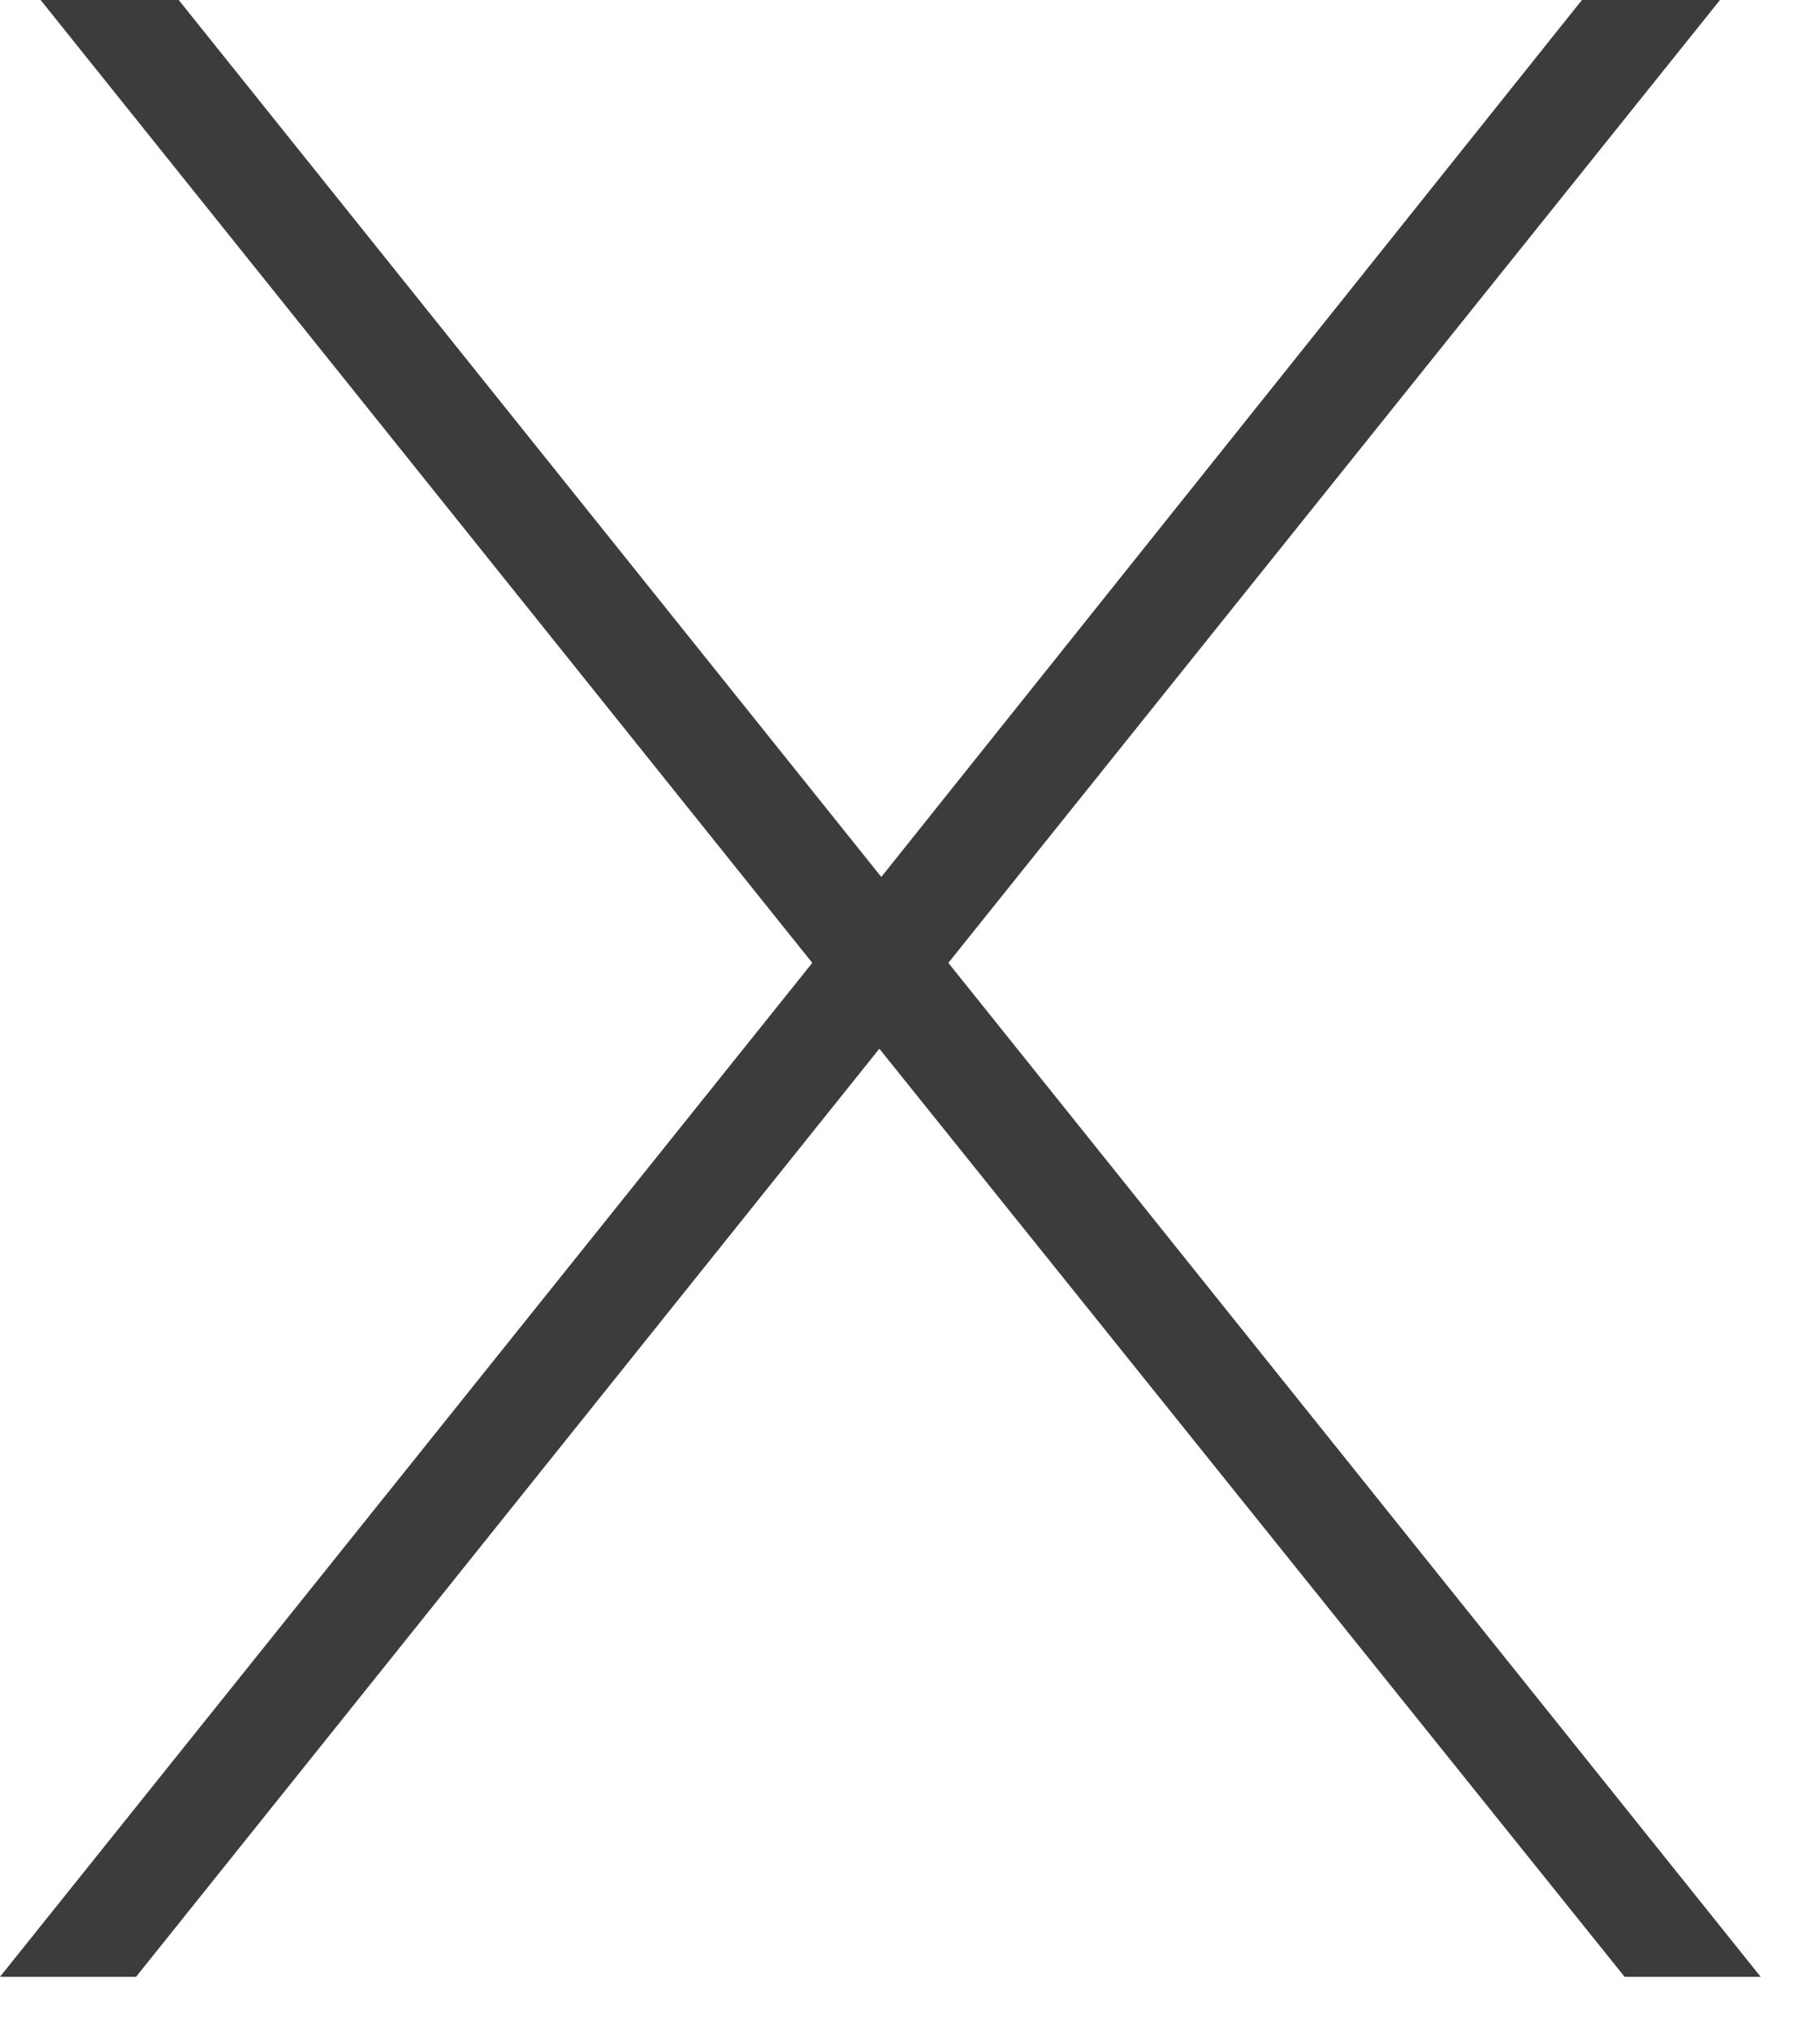
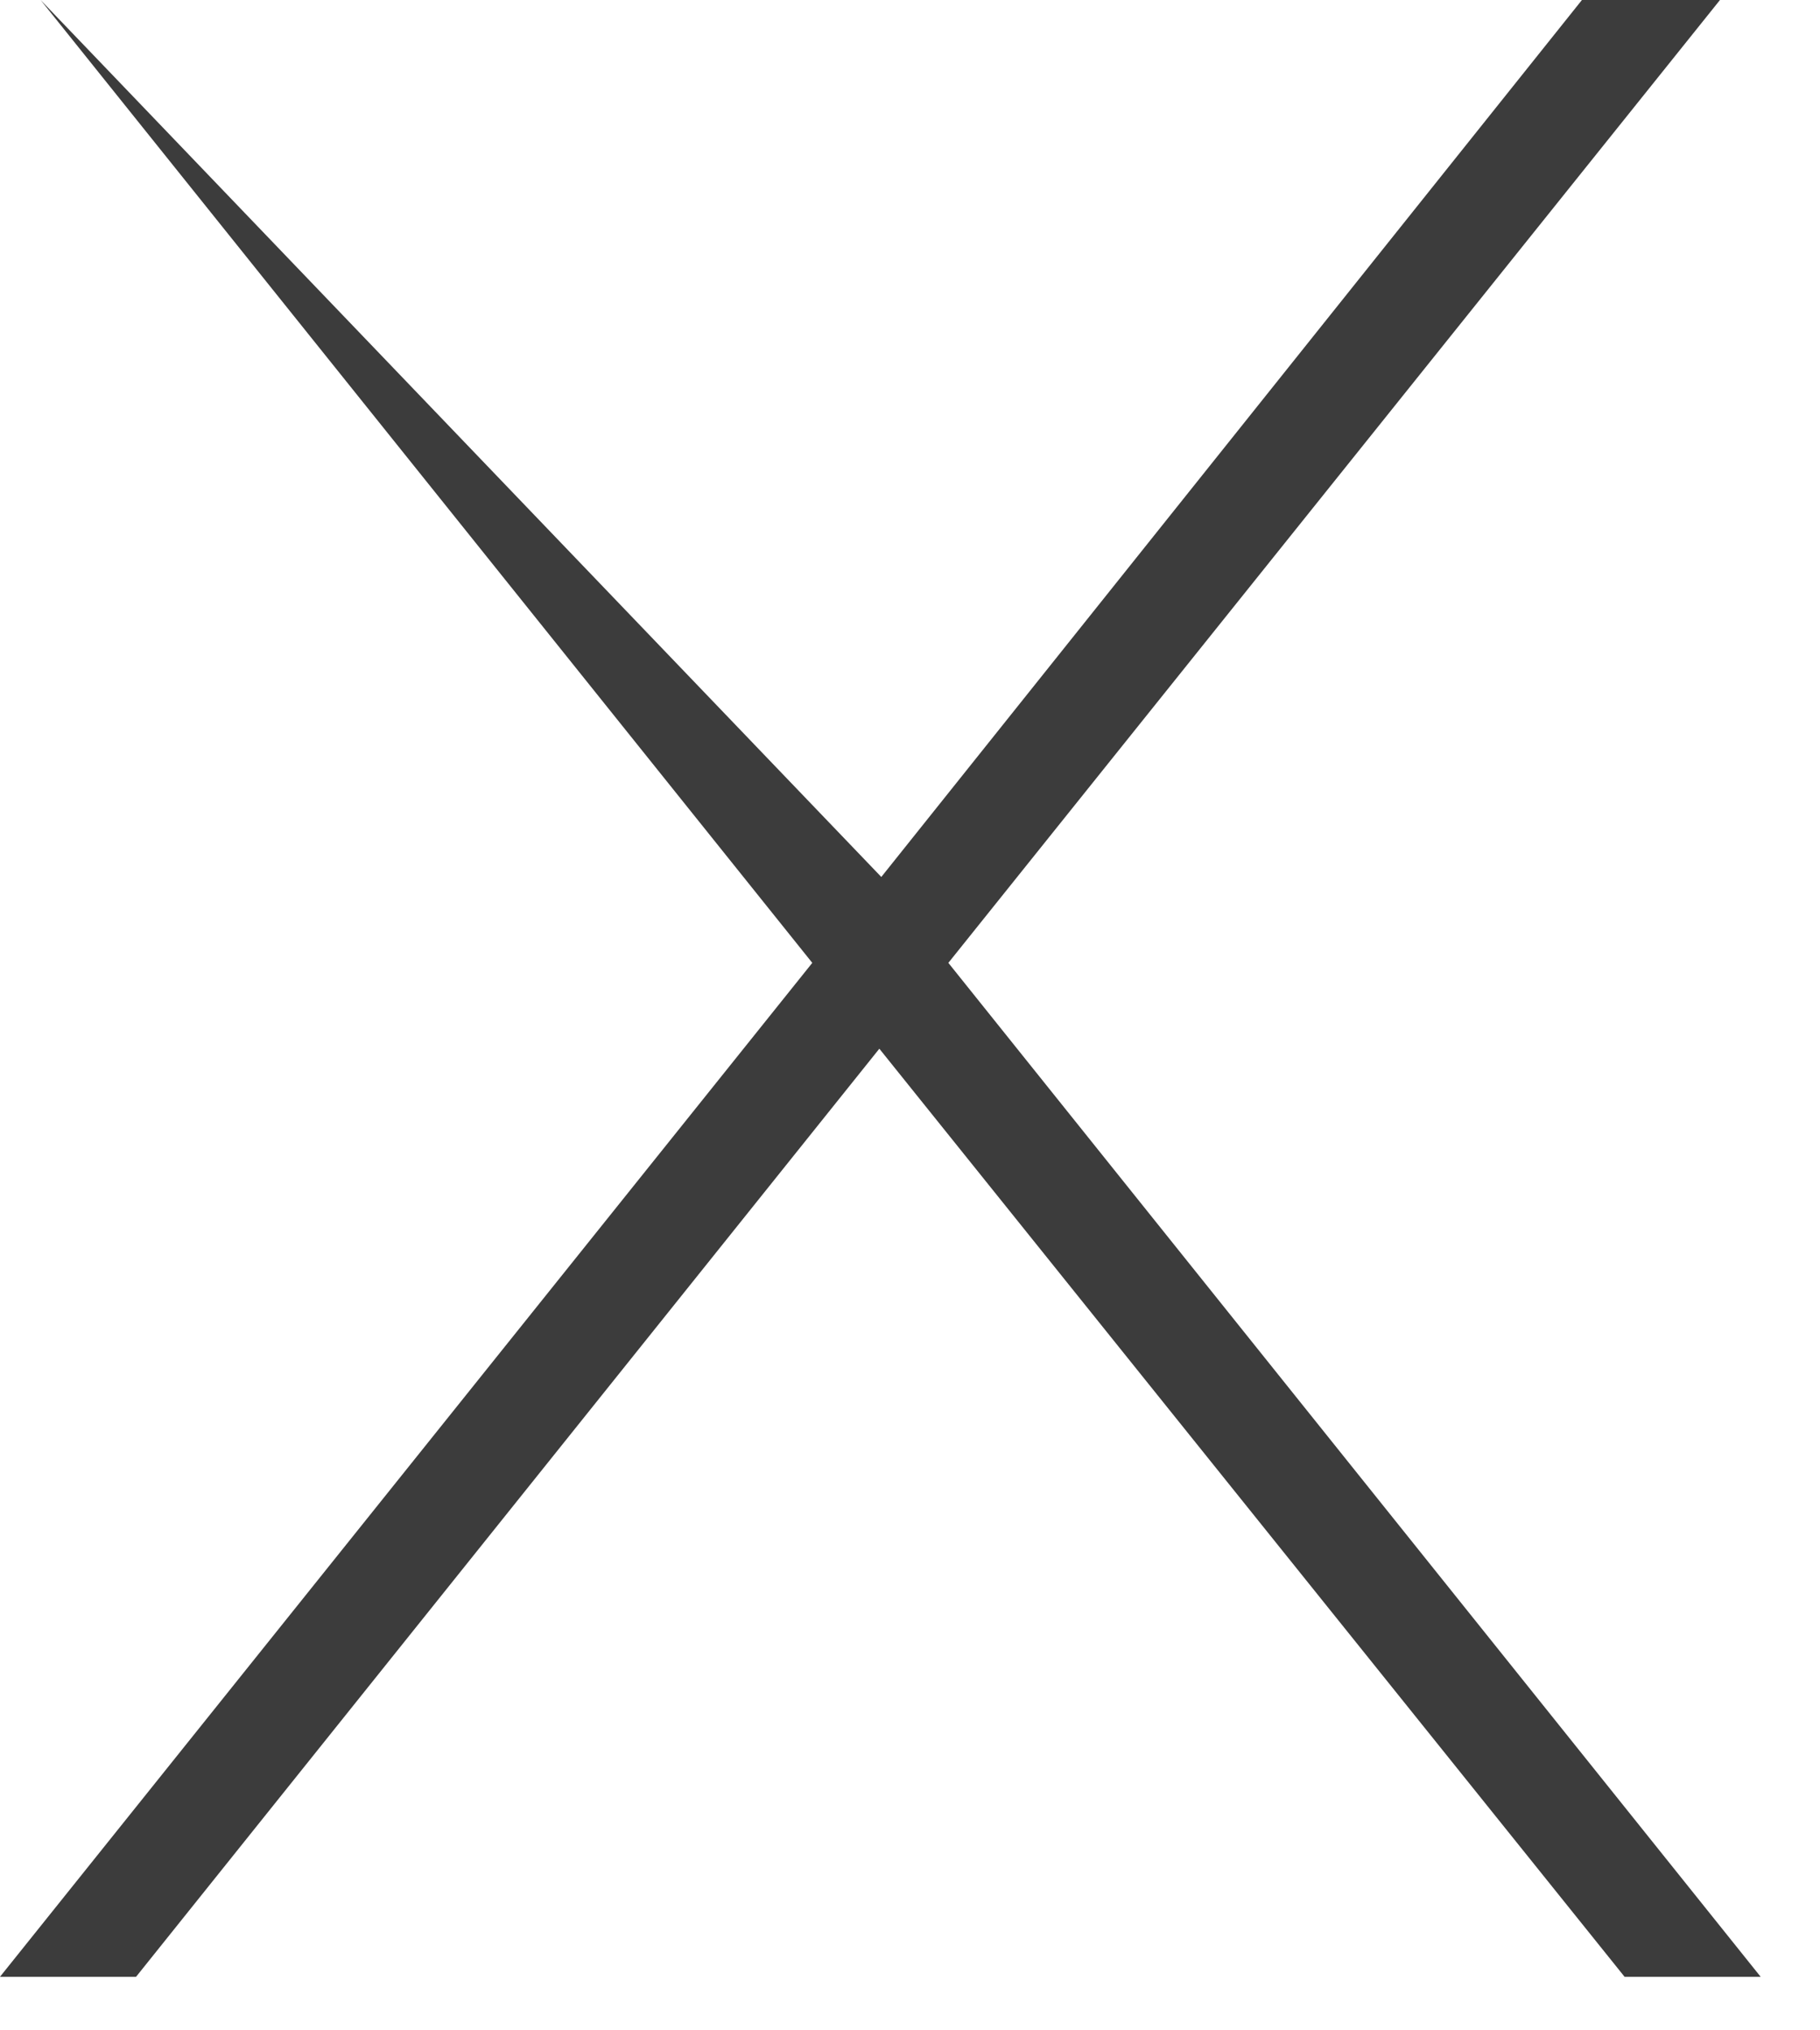
<svg xmlns="http://www.w3.org/2000/svg" width="100%" height="100%" viewBox="0 0 26 29" version="1.1" xml:space="preserve" style="fill-rule:evenodd;clip-rule:evenodd;stroke-linejoin:round;stroke-miterlimit:2;">
  <g transform="matrix(1,0,0,1,12.59,15.709)">
    <g>
-       <path d="M0,-3.183L10.009,-15.709L11.981,-15.709L0.958,-1.956L12.562,12.526L10.618,12.526L-0.028,-0.73L-10.646,12.526L-12.59,12.526L-0.986,-1.956L-12.01,-15.709L-10.037,-15.709L0,-3.183Z" style="fill:rgb(60,60,60);fill-rule:nonzero;" />
+       <path d="M0,-3.183L10.009,-15.709L11.981,-15.709L0.958,-1.956L12.562,12.526L10.618,12.526L-0.028,-0.73L-10.646,12.526L-12.59,12.526L-0.986,-1.956L-12.01,-15.709L0,-3.183Z" style="fill:rgb(60,60,60);fill-rule:nonzero;" />
    </g>
  </g>
</svg>